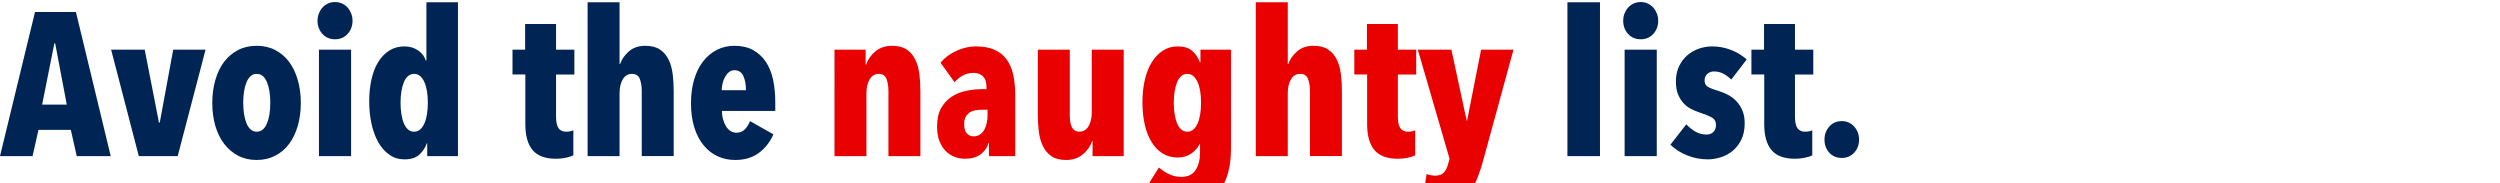
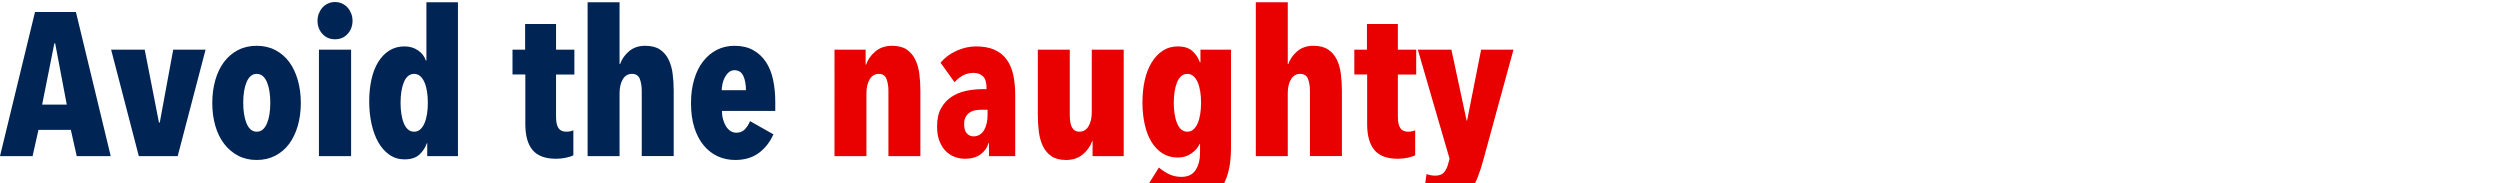
<svg xmlns="http://www.w3.org/2000/svg" width="376" height="27.552" viewBox="0 0 376 27.552">
  <g fill="#002554">
    <path d="M11.54 23.48l-.887-3.95H5.786l-.888 3.95H0L5.265 1.805h6.153l5.235 21.673zM8.297 6.52h-.123l-1.836 9.214h3.704zM26.724 23.48h-5.847L16.714 7.47h5.05l2.144 10.958h.122L26.05 7.47h4.868zM45.244 15.49q0 1.867-.46 3.443-.458 1.577-1.3 2.71-.842 1.132-2.082 1.775-1.24.643-2.8.643-1.562 0-2.786-.643-1.225-.643-2.097-1.776-.873-1.132-1.332-2.709-.46-1.576-.46-3.444 0-1.867.46-3.459.46-1.591 1.316-2.724.857-1.133 2.097-1.776 1.24-.642 2.801-.642 1.561 0 2.801.642 1.24.643 2.082 1.776.842 1.133 1.3 2.724.46 1.592.46 3.46zm-4.592-.031q0-.918-.122-1.7-.123-.78-.368-1.377-.244-.597-.627-.933-.383-.337-.934-.337-.52 0-.903.337-.382.336-.627.933t-.368 1.378q-.122.78-.122 1.699 0 .918.122 1.699.123.78.368 1.377t.627.934q.383.337.903.337.551 0 .934-.337t.627-.934q.245-.597.368-1.377.122-.78.122-1.7zM47.968 23.48V7.47h4.837v16.01zM53.02 3.121q0 1.164-.734 1.975-.735.811-1.898.811-1.164 0-1.898-.811-.735-.811-.735-1.975 0-.581.2-1.086.198-.505.535-.888t.826-.612q.49-.23 1.072-.23.581 0 1.071.23t.827.612q.336.383.535.888.2.505.2 1.086zM64.254 23.48v-1.93h-.061q-.337.98-1.118 1.7-.78.719-2.25.719-1.255 0-2.25-.689-.995-.689-1.668-1.867-.673-1.179-1.026-2.77-.352-1.592-.352-3.398 0-1.776.337-3.291t1.01-2.617q.674-1.102 1.669-1.73.995-.628 2.28-.628 1.194 0 2.067.613.872.612 1.147 1.5h.092V.337h4.745v23.142zm.092-8.021q0-.918-.123-1.7-.122-.78-.383-1.377-.26-.597-.642-.933-.383-.337-.903-.337-.551 0-.934.337-.383.336-.628.933-.244.597-.367 1.378-.122.78-.122 1.699 0 .888.122 1.683.123.796.367 1.393.245.597.628.934.383.337.934.337.52 0 .903-.337.382-.337.642-.934t.383-1.393q.123-.795.123-1.683zM86.233 23.357q-.398.214-1.133.367-.734.153-1.47.153-2.417 0-3.52-1.3-1.101-1.302-1.101-3.904v-7.47H77.08V7.47h1.898V3.612h4.653V7.47h2.755v3.735H83.63v6.367q0 1.163.367 1.699.368.536 1.163.536.643 0 1.072-.215v3.766zM93.182 23.48h-4.806V.336h4.806v9.275h.092q.367-1.071 1.331-1.898.964-.826 2.434-.826 1.377 0 2.22.566.84.566 1.3 1.515.46.95.612 2.174.153 1.224.153 2.54v9.796h-4.806v-9.826q0-1.01-.29-1.776-.291-.765-1.179-.765-.888 0-1.378.811-.49.811-.49 2.128zM108.58 16.683q0 .674.168 1.27.168.598.444 1.041.275.444.673.705.398.26.888.26.796 0 1.285-.52.49-.521.766-1.225l3.52 1.99q-.796 1.775-2.22 2.816-1.423 1.04-3.535 1.04-1.408 0-2.617-.55-1.21-.551-2.112-1.638-.903-1.087-1.409-2.679-.505-1.591-.505-3.673 0-1.96.475-3.566.474-1.607 1.347-2.725.872-1.117 2.066-1.73 1.194-.611 2.633-.611 1.653 0 2.816.642 1.163.643 1.913 1.76.75 1.118 1.087 2.664.337 1.546.337 3.382v1.347zm3.612-3.122q0-1.286-.398-2.143-.398-.857-1.317-.857-.49 0-.842.29-.352.292-.596.735-.245.444-.368.98-.122.536-.122.995z" />
  </g>
  <g fill="#e90000">
    <path d="M130.191 7.47v2.264h.061q.398-1.163 1.408-2.005 1.01-.841 2.51-.841 1.378 0 2.205.566.826.566 1.285 1.515.46.95.613 2.174.153 1.224.153 2.54v9.796h-4.806v-9.826q0-1.01-.291-1.776-.291-.765-1.148-.765-.888 0-1.378.811-.49.811-.49 2.128v9.428h-4.805V7.47zM148.527 16.5h-.857q-.52 0-1.01.091-.49.092-.857.353-.367.26-.582.673-.214.413-.214 1.056 0 .949.413 1.393.414.444.995.444.551 0 .965-.276.413-.275.658-.72.245-.443.367-1.01.122-.566.122-1.117zm.154 4.99q-.307 1.07-1.21 1.729-.903.658-2.341.658-.704 0-1.44-.245-.734-.245-1.346-.811-.612-.566-1.01-1.5t-.398-2.311q0-1.653.597-2.725.597-1.071 1.56-1.714.965-.643 2.19-.903 1.224-.26 2.48-.26h.611v-.245q0-1.163-.535-1.684-.536-.52-1.424-.52-.887 0-1.607.398t-1.24 1.01l-2.112-2.939q.98-1.163 2.434-1.806 1.454-.643 2.893-.643 1.622 0 2.755.49 1.132.49 1.836 1.439.704.949 1.01 2.311.307 1.362.307 3.138v9.122h-3.95v-1.99zM164.323 23.48v-2.266h-.061q-.398 1.163-1.408 2.005-1.01.842-2.51.842-1.378 0-2.204-.567-.827-.566-1.286-1.515-.46-.949-.612-2.173-.153-1.225-.153-2.541V7.469h4.806v9.796q0 .52.06.98.062.459.215.795.153.337.444.551.29.215.72.215.887 0 1.377-.812.49-.81.49-2.127V7.469h4.806v16.01zM185.139 7.47v14.876q0 4.102-1.714 6.291-1.715 2.189-5.45 2.189-1.683 0-3.275-.597-1.591-.597-2.632-1.485l2.234-3.55q.705.612 1.546 1.01.842.397 1.822.397 1.5 0 2.158-1.04.658-1.041.658-2.602v-1.317h-.061q-.337.796-1.225 1.424-.887.627-2.05.627-1.317 0-2.312-.627-.995-.628-1.668-1.745-.674-1.117-1.01-2.633-.337-1.515-.337-3.26 0-1.836.352-3.382t1.04-2.664q.69-1.117 1.67-1.76.979-.643 2.264-.643 1.378 0 2.158.674.781.673 1.148 1.714h.092V7.47zm-4.5 7.989q0-.918-.122-1.7-.123-.78-.383-1.377t-.643-.933q-.383-.337-.903-.337-.55 0-.934.337-.382.336-.627.933t-.367 1.378q-.123.78-.123 1.699 0 .888.123 1.683.122.796.367 1.393t.627.934q.383.337.934.337.52 0 .903-.337t.643-.934q.26-.597.383-1.393.122-.795.122-1.683zM193.68 23.48h-4.806V.336h4.806v9.275h.091q.368-1.071 1.332-1.898.964-.826 2.434-.826 1.377 0 2.219.566.842.566 1.301 1.515.46.95.612 2.174.153 1.224.153 2.54v9.796h-4.806v-9.826q0-1.01-.29-1.776-.291-.765-1.18-.765-.887 0-1.377.811t-.49 2.128zM212.842 23.357q-.397.214-1.132.367-.735.153-1.47.153-2.418 0-3.52-1.3-1.102-1.302-1.102-3.904v-7.47h-1.928V7.47h1.898V3.612h4.652V7.47h2.756v3.735h-2.756v6.367q0 1.163.368 1.699.367.536 1.163.536.643 0 1.071-.215v3.766zM223.097 24.03q-.367 1.378-.841 2.602-.475 1.225-1.21 2.158-.734.934-1.806 1.485-1.071.55-2.632.55-.704 0-1.424-.091-.72-.092-1.27-.214l.643-4.347q.275.122.643.184.367.06.642.06.919 0 1.332-.489.413-.49.597-1.163l.245-.888-4.776-16.408h5.051l2.296 10.684h.061l2.113-10.684h4.867z" />
  </g>
  <g fill="#002554">
-     <path d="M235.74 23.48V.336h4.898v23.142zM244.342 23.48V7.47h4.836v16.01zm5.05-20.358q0 1.164-.734 1.975-.735.811-1.898.811-1.163 0-1.898-.811-.734-.811-.734-1.975 0-.581.198-1.086.2-.505.536-.888.337-.383.827-.612.49-.23 1.071-.23.582 0 1.072.23.49.23.826.612.337.383.536.888t.199 1.086zM260.382 11.97q-.55-.552-1.194-.889-.642-.336-1.408-.336-.581 0-.995.367-.413.367-.413 1.01 0 .612.444.903.444.291 1.668.658.704.215 1.408.582.705.367 1.256.949.55.582.903 1.393.352.811.352 1.913 0 1.47-.52 2.51-.521 1.041-1.317 1.684-.796.643-1.79.949-.996.306-1.914.306-1.592 0-3.077-.582-1.484-.581-2.556-1.622l2.388-3.061q.643.673 1.393 1.102.75.428 1.638.428.673 0 1.056-.398.382-.398.382-1.04 0-.766-.612-1.118-.612-.352-1.837-.75-.642-.214-1.285-.535-.643-.322-1.148-.873-.505-.55-.827-1.332-.321-.78-.321-1.913 0-1.347.49-2.342.49-.994 1.27-1.653.78-.658 1.745-.98.964-.32 1.944-.32 1.47 0 2.816.52 1.347.52 2.388 1.439zM272.566 23.357q-.398.214-1.133.367t-1.47.153q-2.418 0-3.52-1.3-1.102-1.302-1.102-3.904v-7.47h-1.928V7.47h1.898V3.612h4.653V7.47h2.755v3.735h-2.755v6.367q0 1.163.367 1.699t1.163.536q.643 0 1.072-.215v3.766zM279.606 21q0 1.163-.734 1.959-.735.796-1.868.796-1.163 0-1.882-.796-.72-.796-.72-1.96 0-1.132.72-1.959.72-.826 1.882-.826 1.133 0 1.868.826.734.827.734 1.96z" />
-   </g>
+     </g>
</svg>